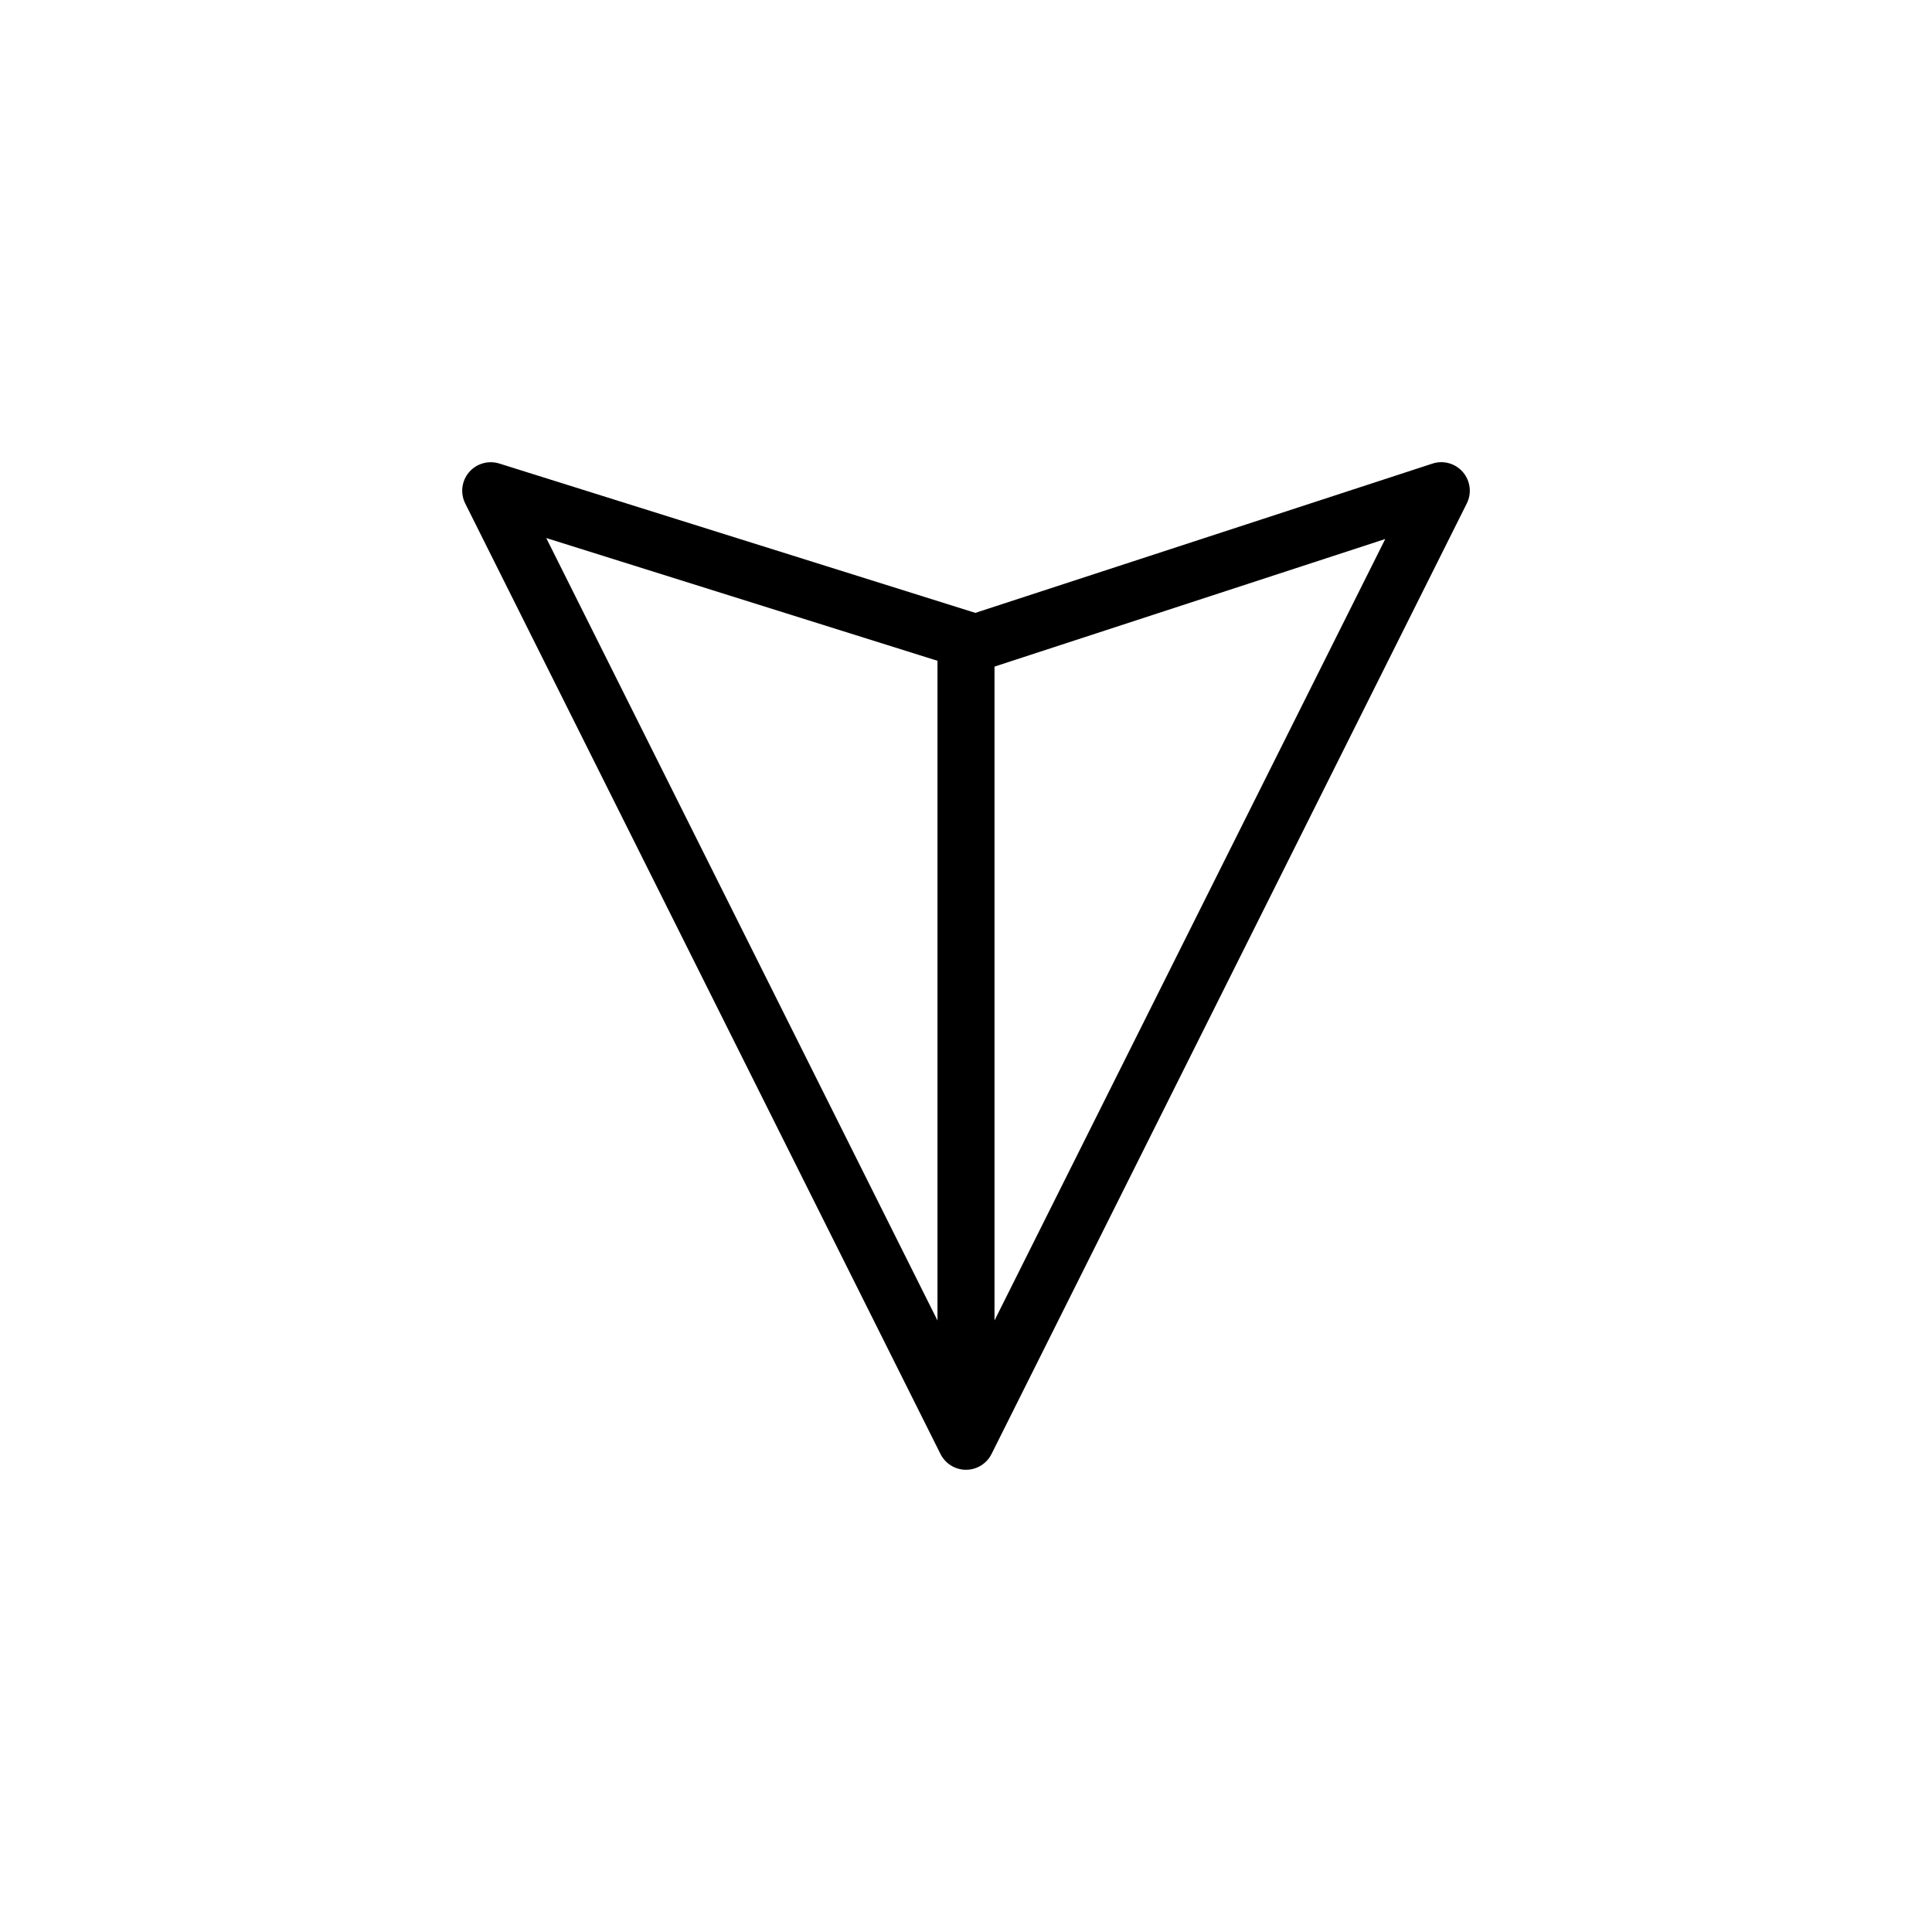
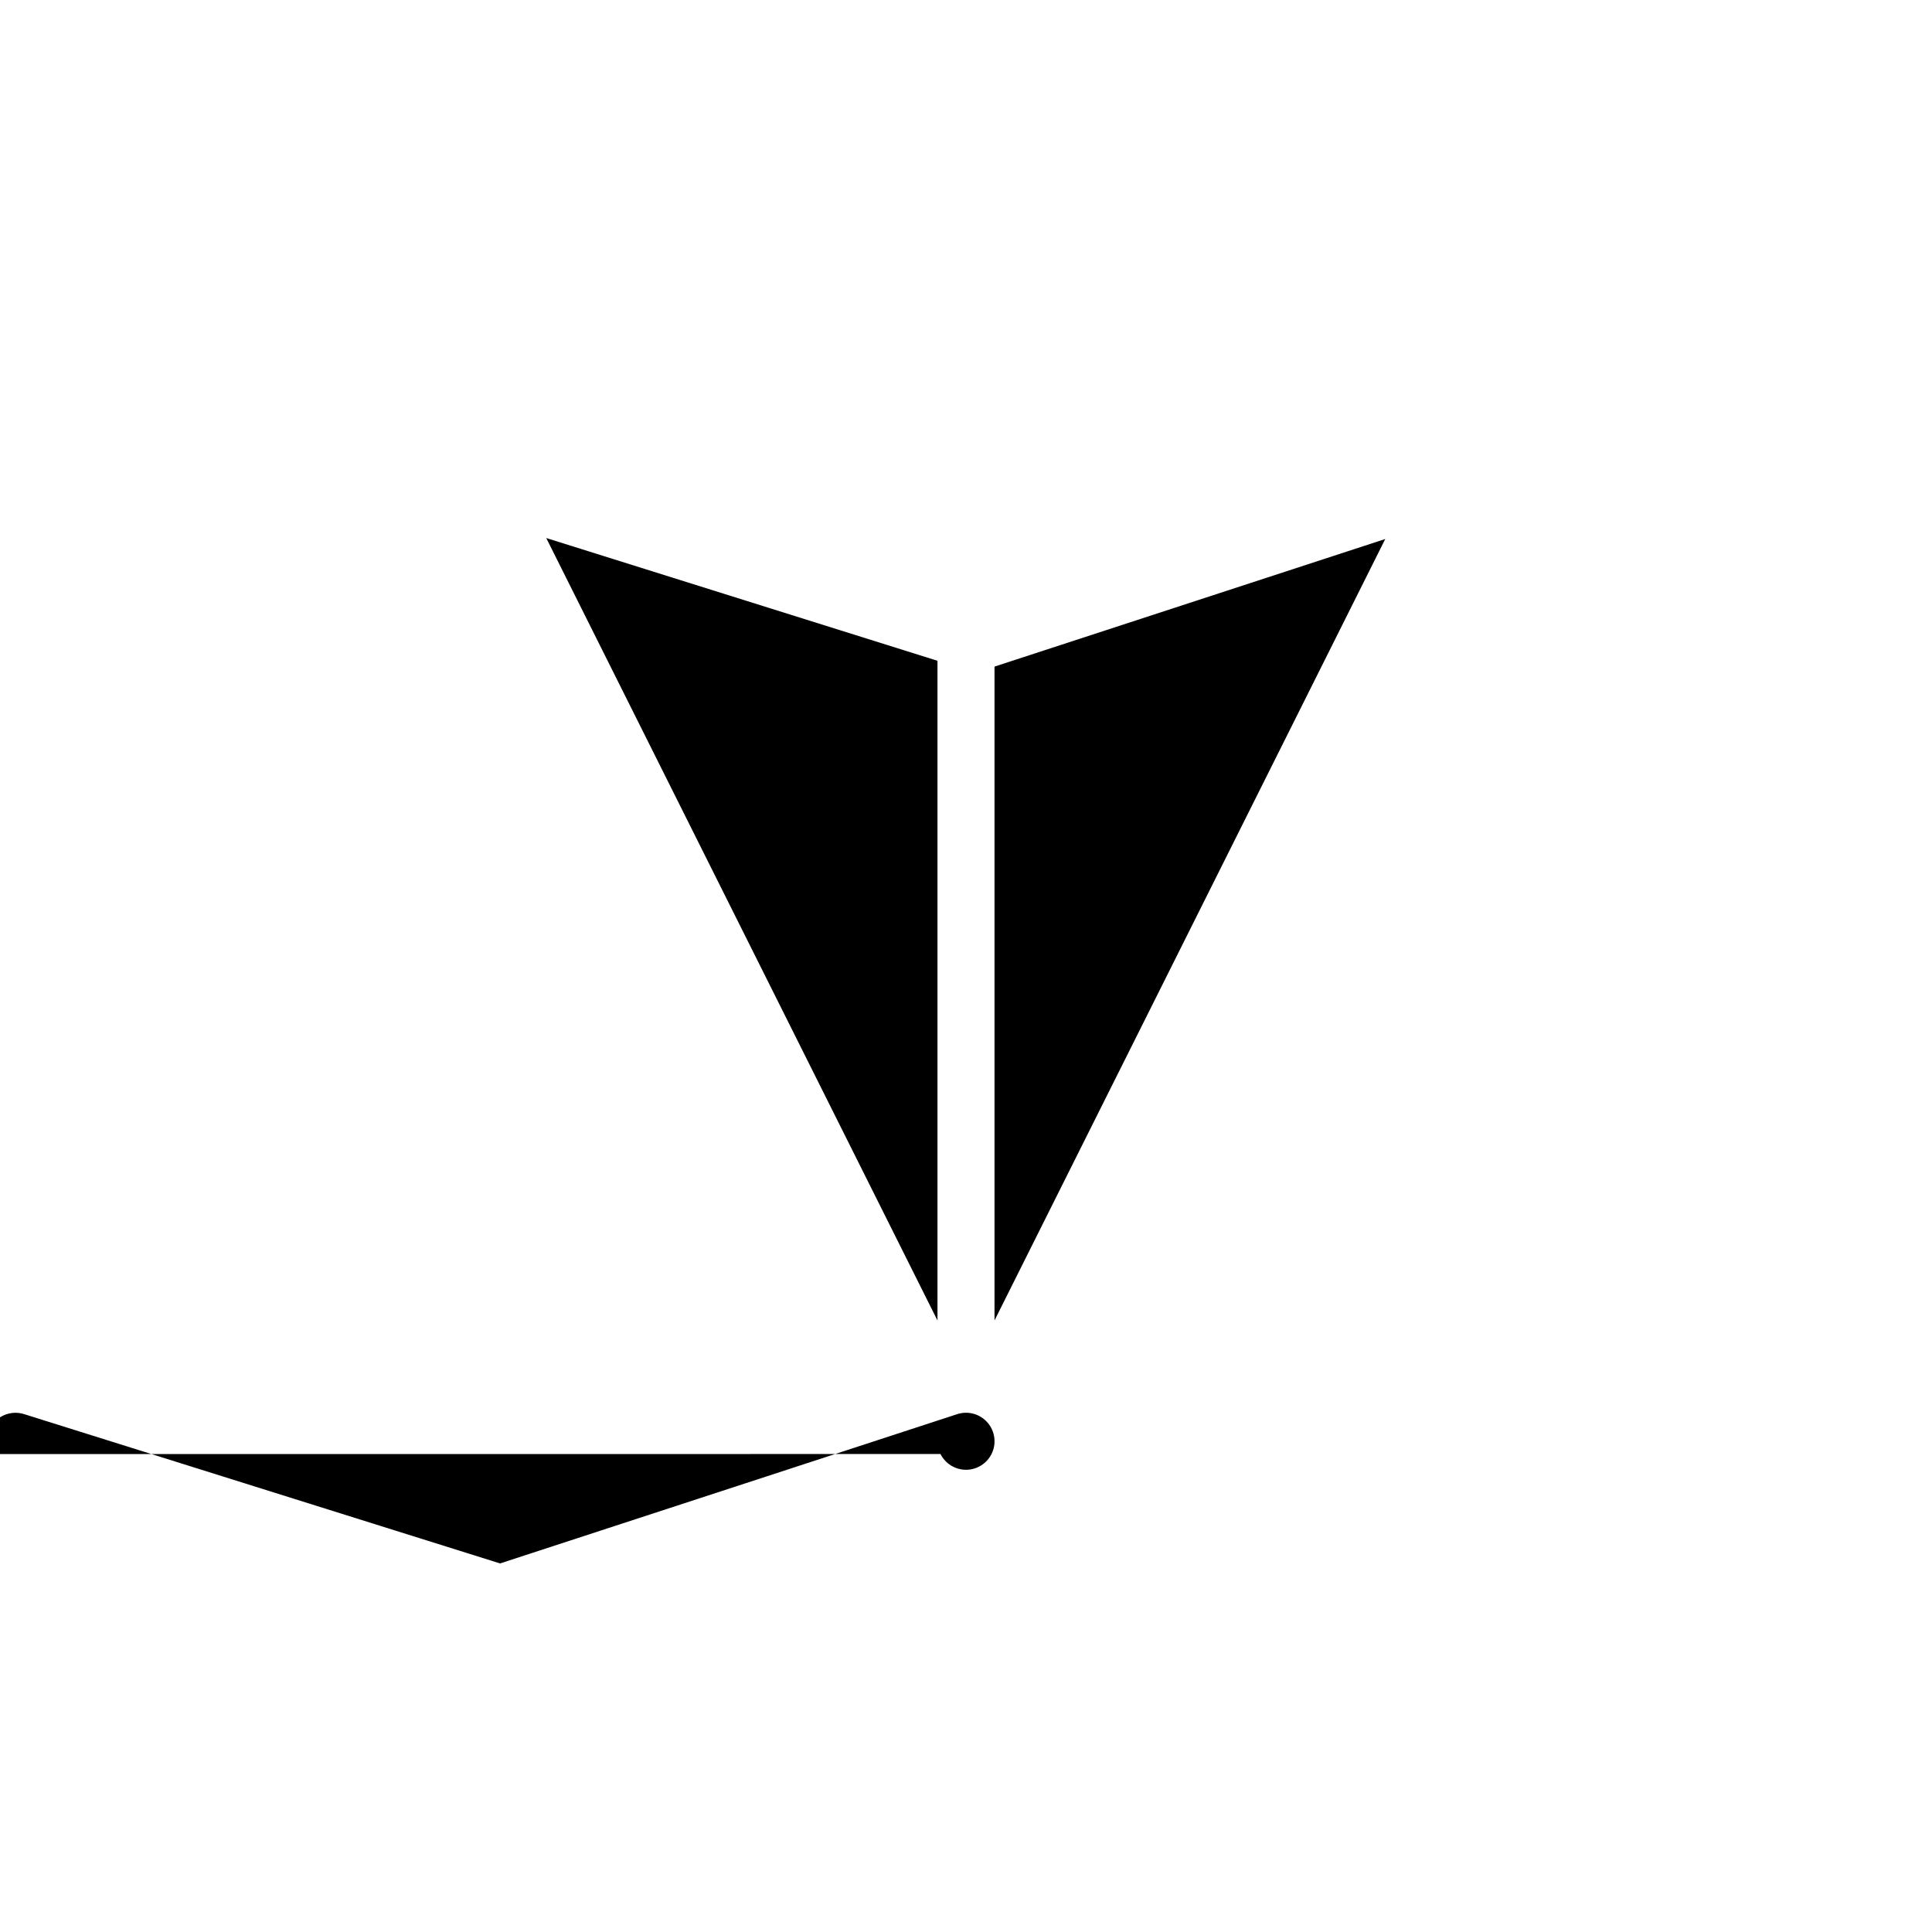
<svg xmlns="http://www.w3.org/2000/svg" fill="#000000" width="800px" height="800px" version="1.1" viewBox="144 144 512 512">
-   <path d="m393.24 529.33c1.285 2.562 3.898 4.176 6.762 4.176s5.477-1.617 6.762-4.176l125.95-251.91c1.367-2.727 0.953-6.004-1.039-8.312-1.988-2.312-5.168-3.199-8.07-2.246l-121.13 39.555-126.16-39.578c-2.891-0.898-6.047 0-8.016 2.309s-2.363 5.566-1.008 8.281zm14.316-35.395v-173.28l103.55-33.812zm-15.113-174.82v174.83l-103.68-207.36z" />
+   <path d="m393.24 529.33c1.285 2.562 3.898 4.176 6.762 4.176s5.477-1.617 6.762-4.176c1.367-2.727 0.953-6.004-1.039-8.312-1.988-2.312-5.168-3.199-8.07-2.246l-121.13 39.555-126.16-39.578c-2.891-0.898-6.047 0-8.016 2.309s-2.363 5.566-1.008 8.281zm14.316-35.395v-173.28l103.55-33.812zm-15.113-174.82v174.83l-103.68-207.36z" />
</svg>